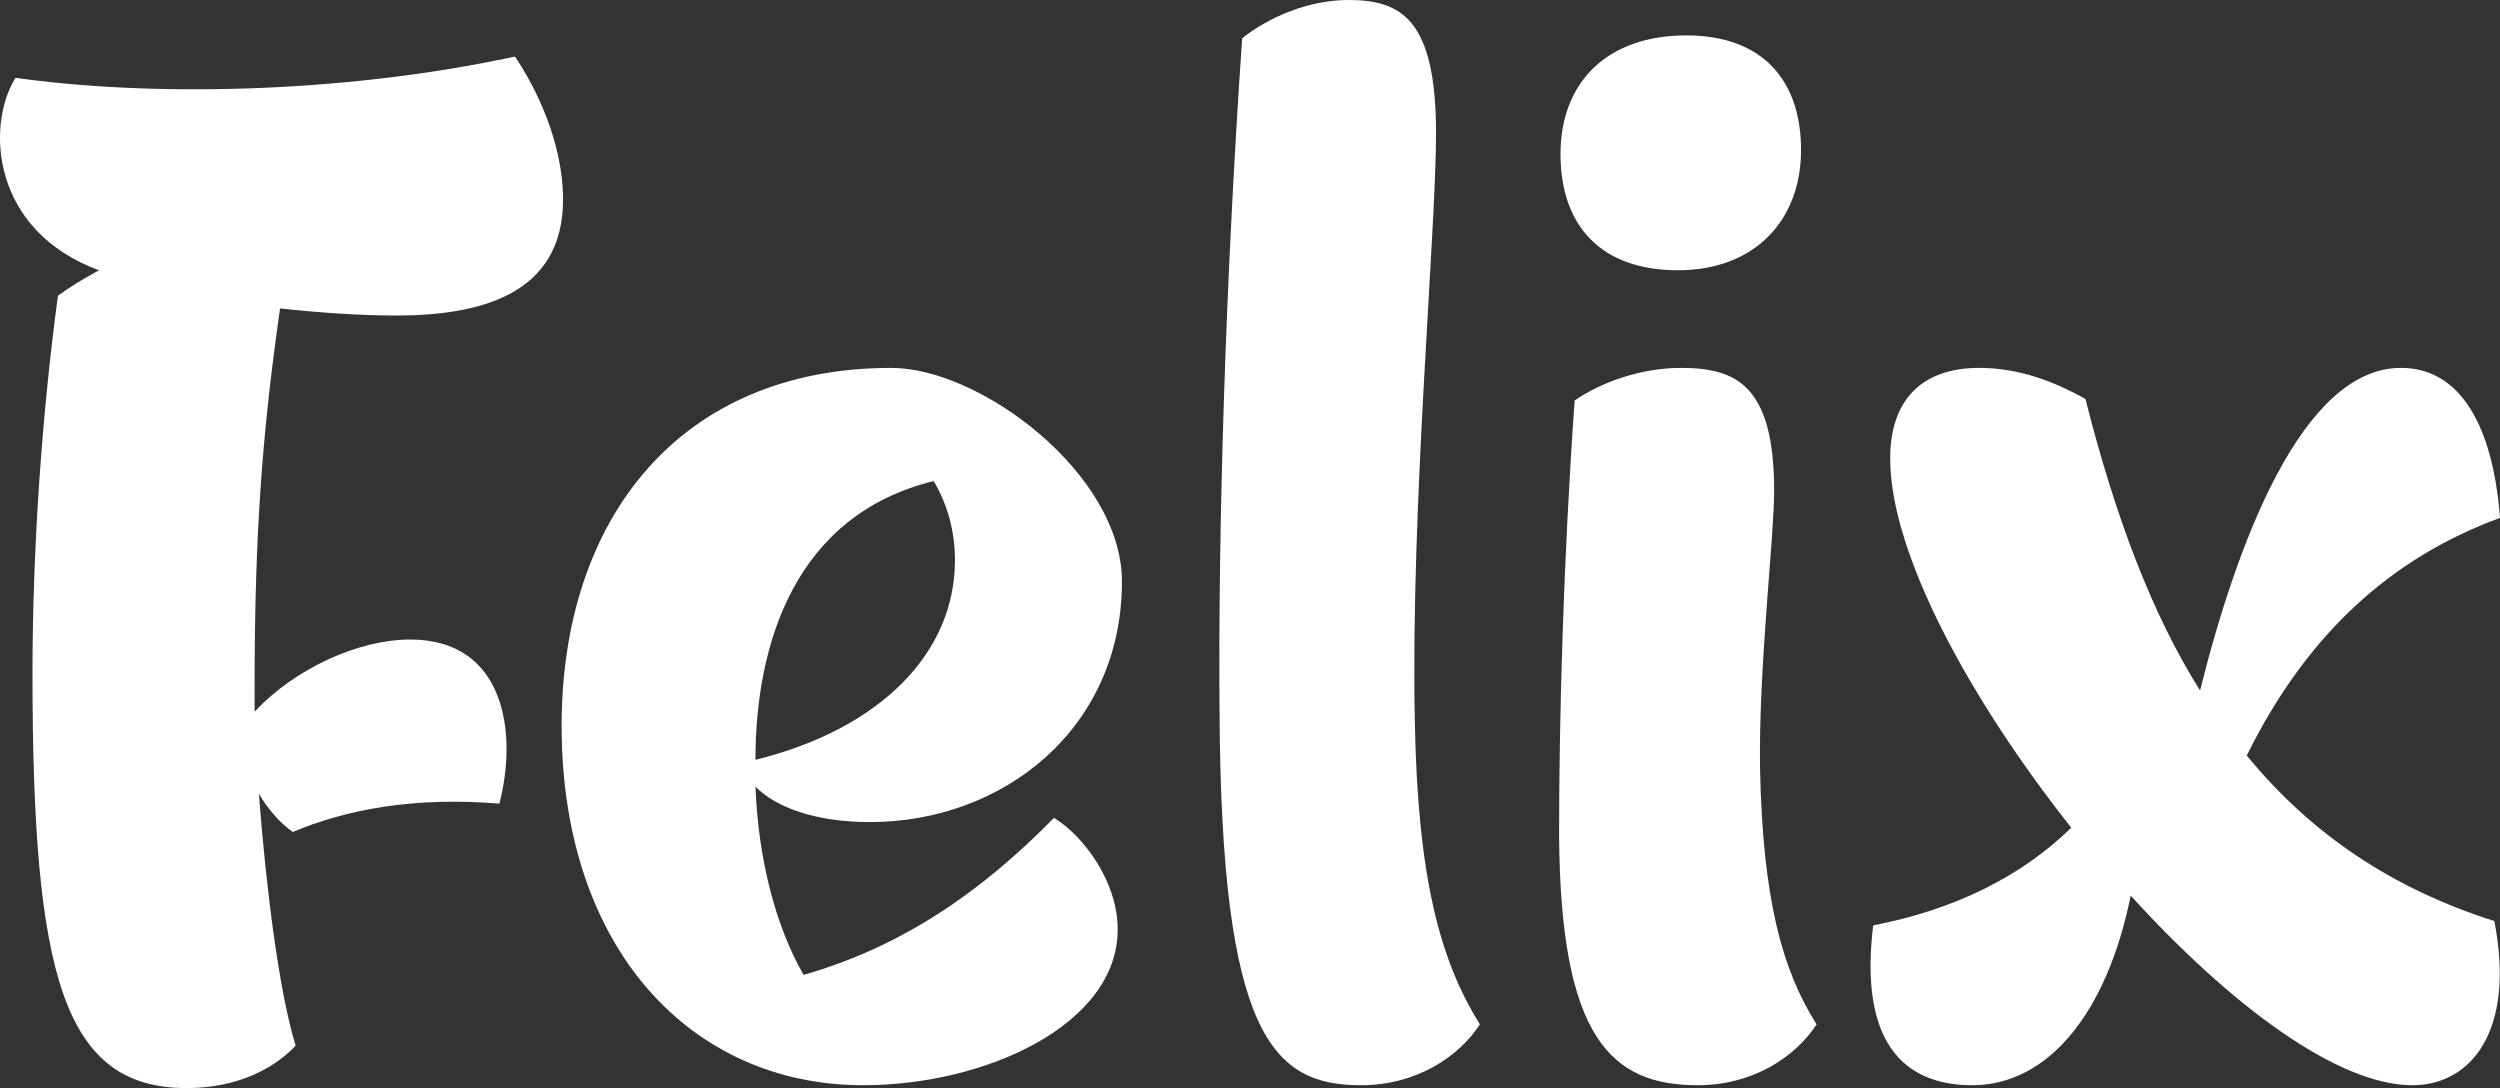
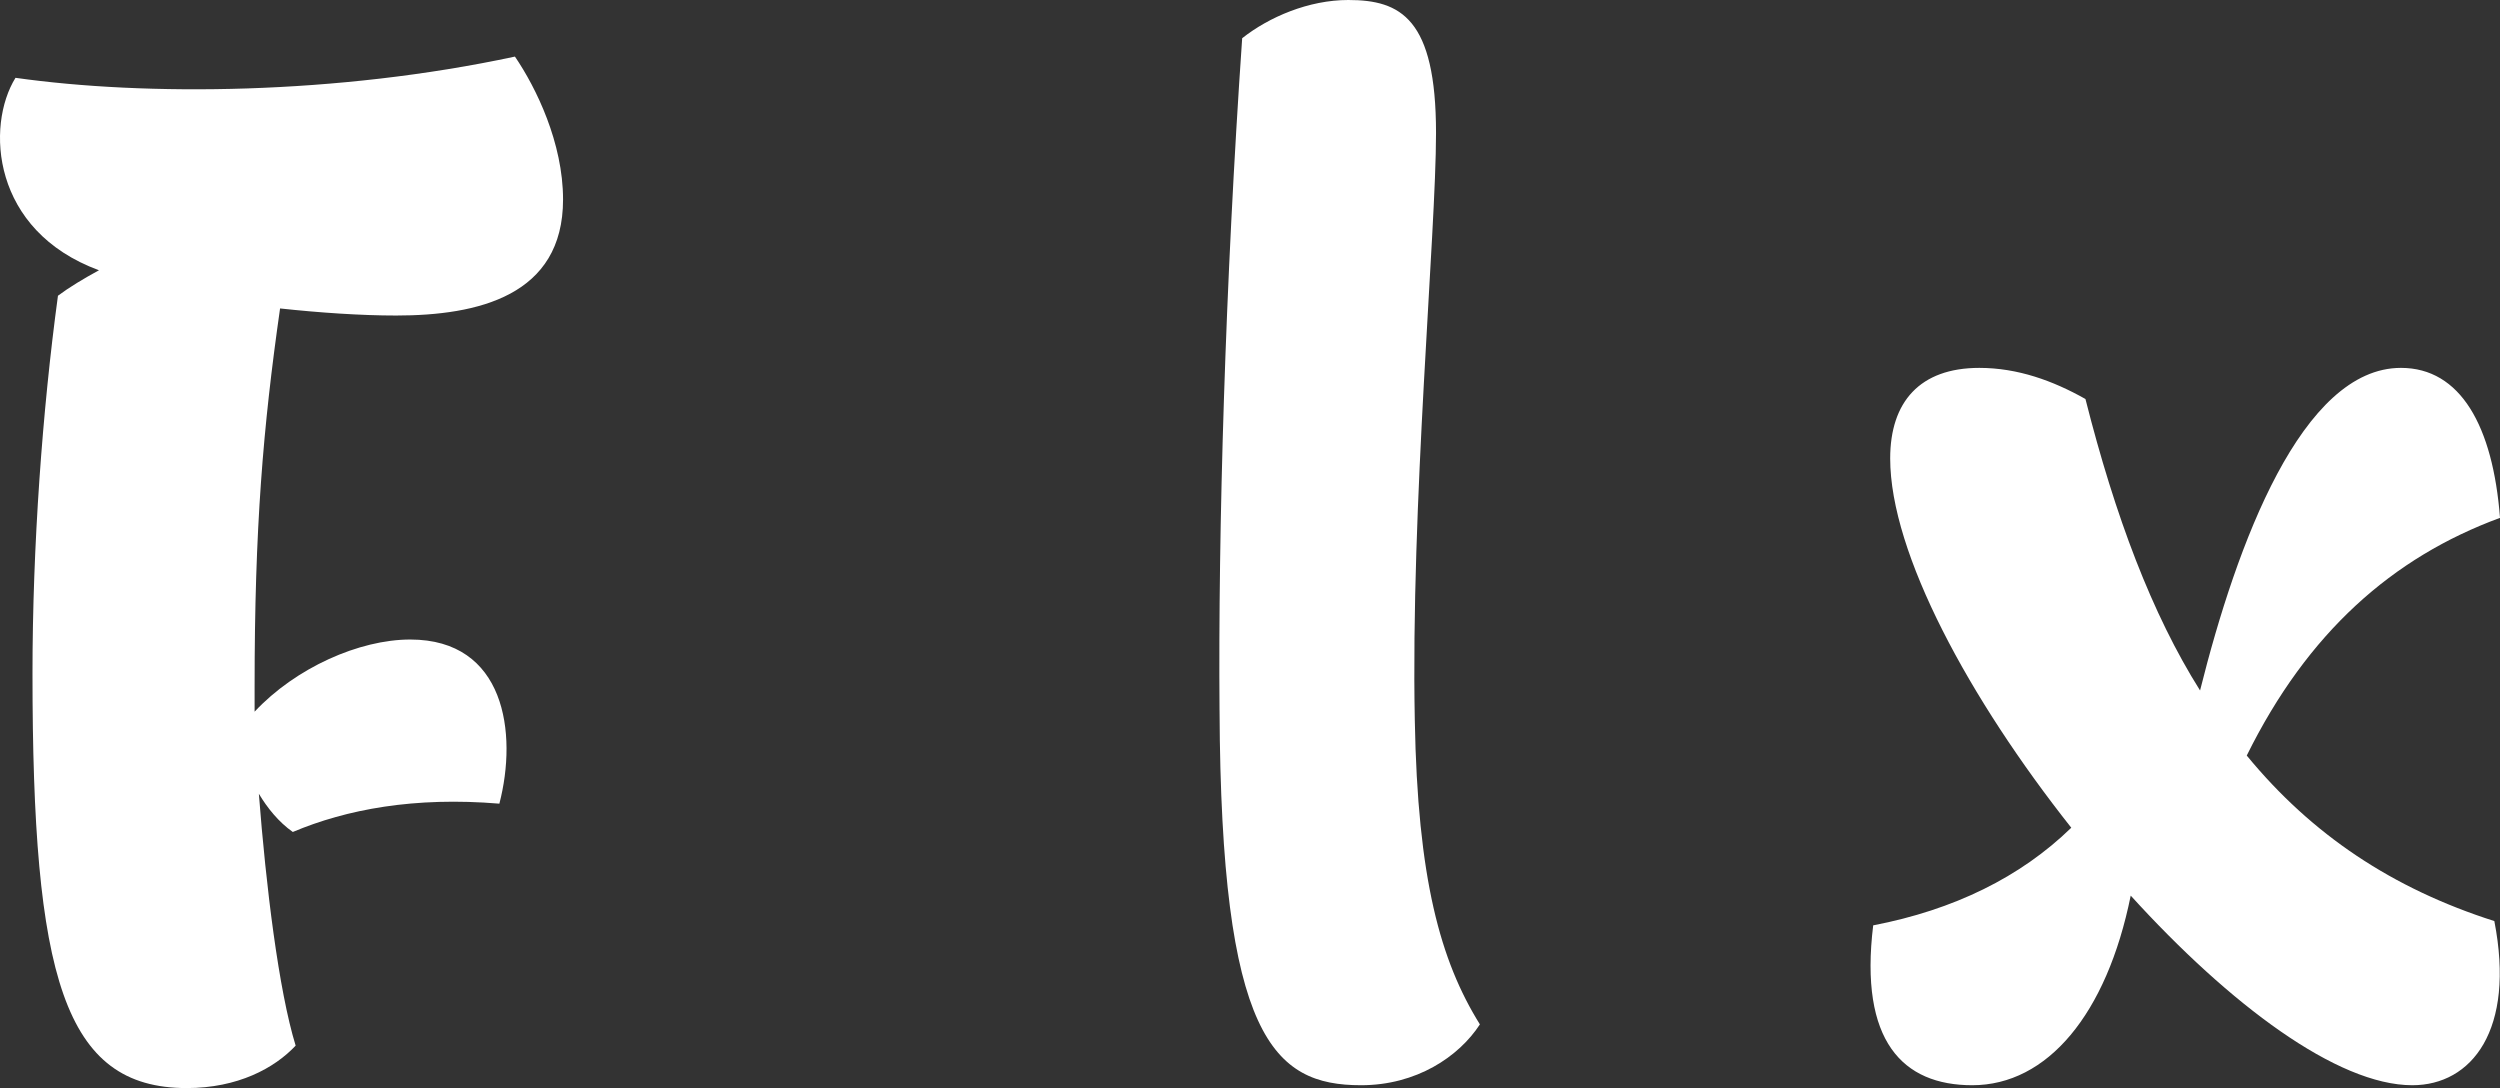
<svg xmlns="http://www.w3.org/2000/svg" id="Capa_2" data-name="Capa 2" viewBox="0 0 967.01 420.86">
  <rect x="0" y="0" width="967.01" height="420.86" fill="#333333" stroke="none" />
  <g id="Capa_2-2" data-name="Capa 2">
    <g>
      <path d="m98.48,265.43v9.85c15.87-16.97,40.5-27.91,60.2-27.91,36.67,0,41.59,36.12,34.48,63.49-32.84-2.74-59.11,2.19-79.9,10.95-5.47-3.83-9.85-9.3-13.13-14.78,2.74,35.57,7.66,76.07,14.23,97.42-8.21,8.76-22.44,16.42-42.14,16.42-47.61,0-59.65-43.24-59.65-160.35,0-49.26,3.83-101.8,9.85-146.13,4.38-3.28,9.85-6.57,15.87-9.85C-3.32,89.21-5.51,48.71,5.99,30.1c50.35,7.12,124.23,6.57,193.19-8.21,8.21,12.04,18.61,33.38,18.61,55.28,0,37.21-32.84,44.88-64.58,44.88-13.68,0-29.55-1.09-44.88-2.74-6.57,45.97-9.85,84.83-9.85,146.13Z" style="fill: #fff; stroke-width: 0px;" />
-       <path d="m432.32,359.57c0,36.67-50.9,60.2-98.51,60.2-66.22,0-116.57-52.54-116.57-139.01,0-80.45,45.97-138.46,127.52-138.46,34.48,0,89.21,41.05,89.21,82.64,0,56.92-45.97,93.04-97.42,93.04-20.8,0-36.12-5.47-44.33-13.68,1.09,27.91,7.66,53.63,18.61,72.79,38.31-10.95,68.96-32.29,96.87-60.75,11.49,7.11,24.63,24.63,24.63,43.24Zm-140.11-65.67c48.71-12.04,77.17-41.59,77.17-77.17,0-10.95-2.74-21.34-8.21-30.65-53.63,13.13-68.96,62.94-68.96,107.82Z" style="fill: #fff; stroke-width: 0px;" />
      <path d="m471.72,274.74c-.55-70.05,2.19-164.73,8.76-259.96,10.4-8.21,25.72-14.78,41.05-14.78,20.25,0,33.93,7.12,33.93,51.45,0,38.86-9.85,144.48-8.21,227.12,1.09,61.3,9.85,93.04,25.18,117.67-8.21,12.59-24.63,23.53-45.97,23.53-33.93,0-54.18-18.61-54.73-145.03Z" style="fill: #fff; stroke-width: 0px;" />
-       <path d="m603.06,323.45c0-45.42,1.64-106.72,6.02-168.56,10.4-7.11,25.72-12.59,41.05-12.59,21.34,0,36.12,6.57,36.12,47.61,0,18.06-6.02,67.86-5.47,107.27,1.09,51.45,8.76,78.26,21.89,99.06-8.21,12.59-24.63,23.53-45.97,23.53-33.38,0-53.09-18.06-53.63-96.32Zm.55-263.79c0-27.91,18.06-45.97,48.71-45.97,29.01,0,44.33,16.97,44.33,44.33s-18.06,46.52-47.61,46.52-45.42-16.97-45.42-44.88Z" style="fill: #fff; stroke-width: 0px;" />
      <path d="m964.82,356.28c8.21,42.14-8.76,63.49-31.74,63.49-29.01,0-70.6-31.2-108.91-73.34-9.3,45.97-32.29,73.34-61.3,73.34-26.82,0-43.78-16.97-38.31-61.84,31.2-6.02,56.92-18.61,76.62-37.76-39.4-49.8-70.05-106.17-70.05-142.84,0-21.89,11.49-35.03,34.48-35.03,14.78,0,28.46,4.93,41.05,12.04,11.49,45.42,25.72,83.19,44.33,112.74,14.23-56.92,39.41-124.78,77.71-124.78,22.99,0,35.57,22.44,38.31,58.01-41.59,15.32-74.43,44.33-97.96,91.94,25.18,30.65,56.37,51.45,95.78,64.03Z" style="fill: #fff; stroke-width: 0px;" />
    </g>
  </g>
</svg>